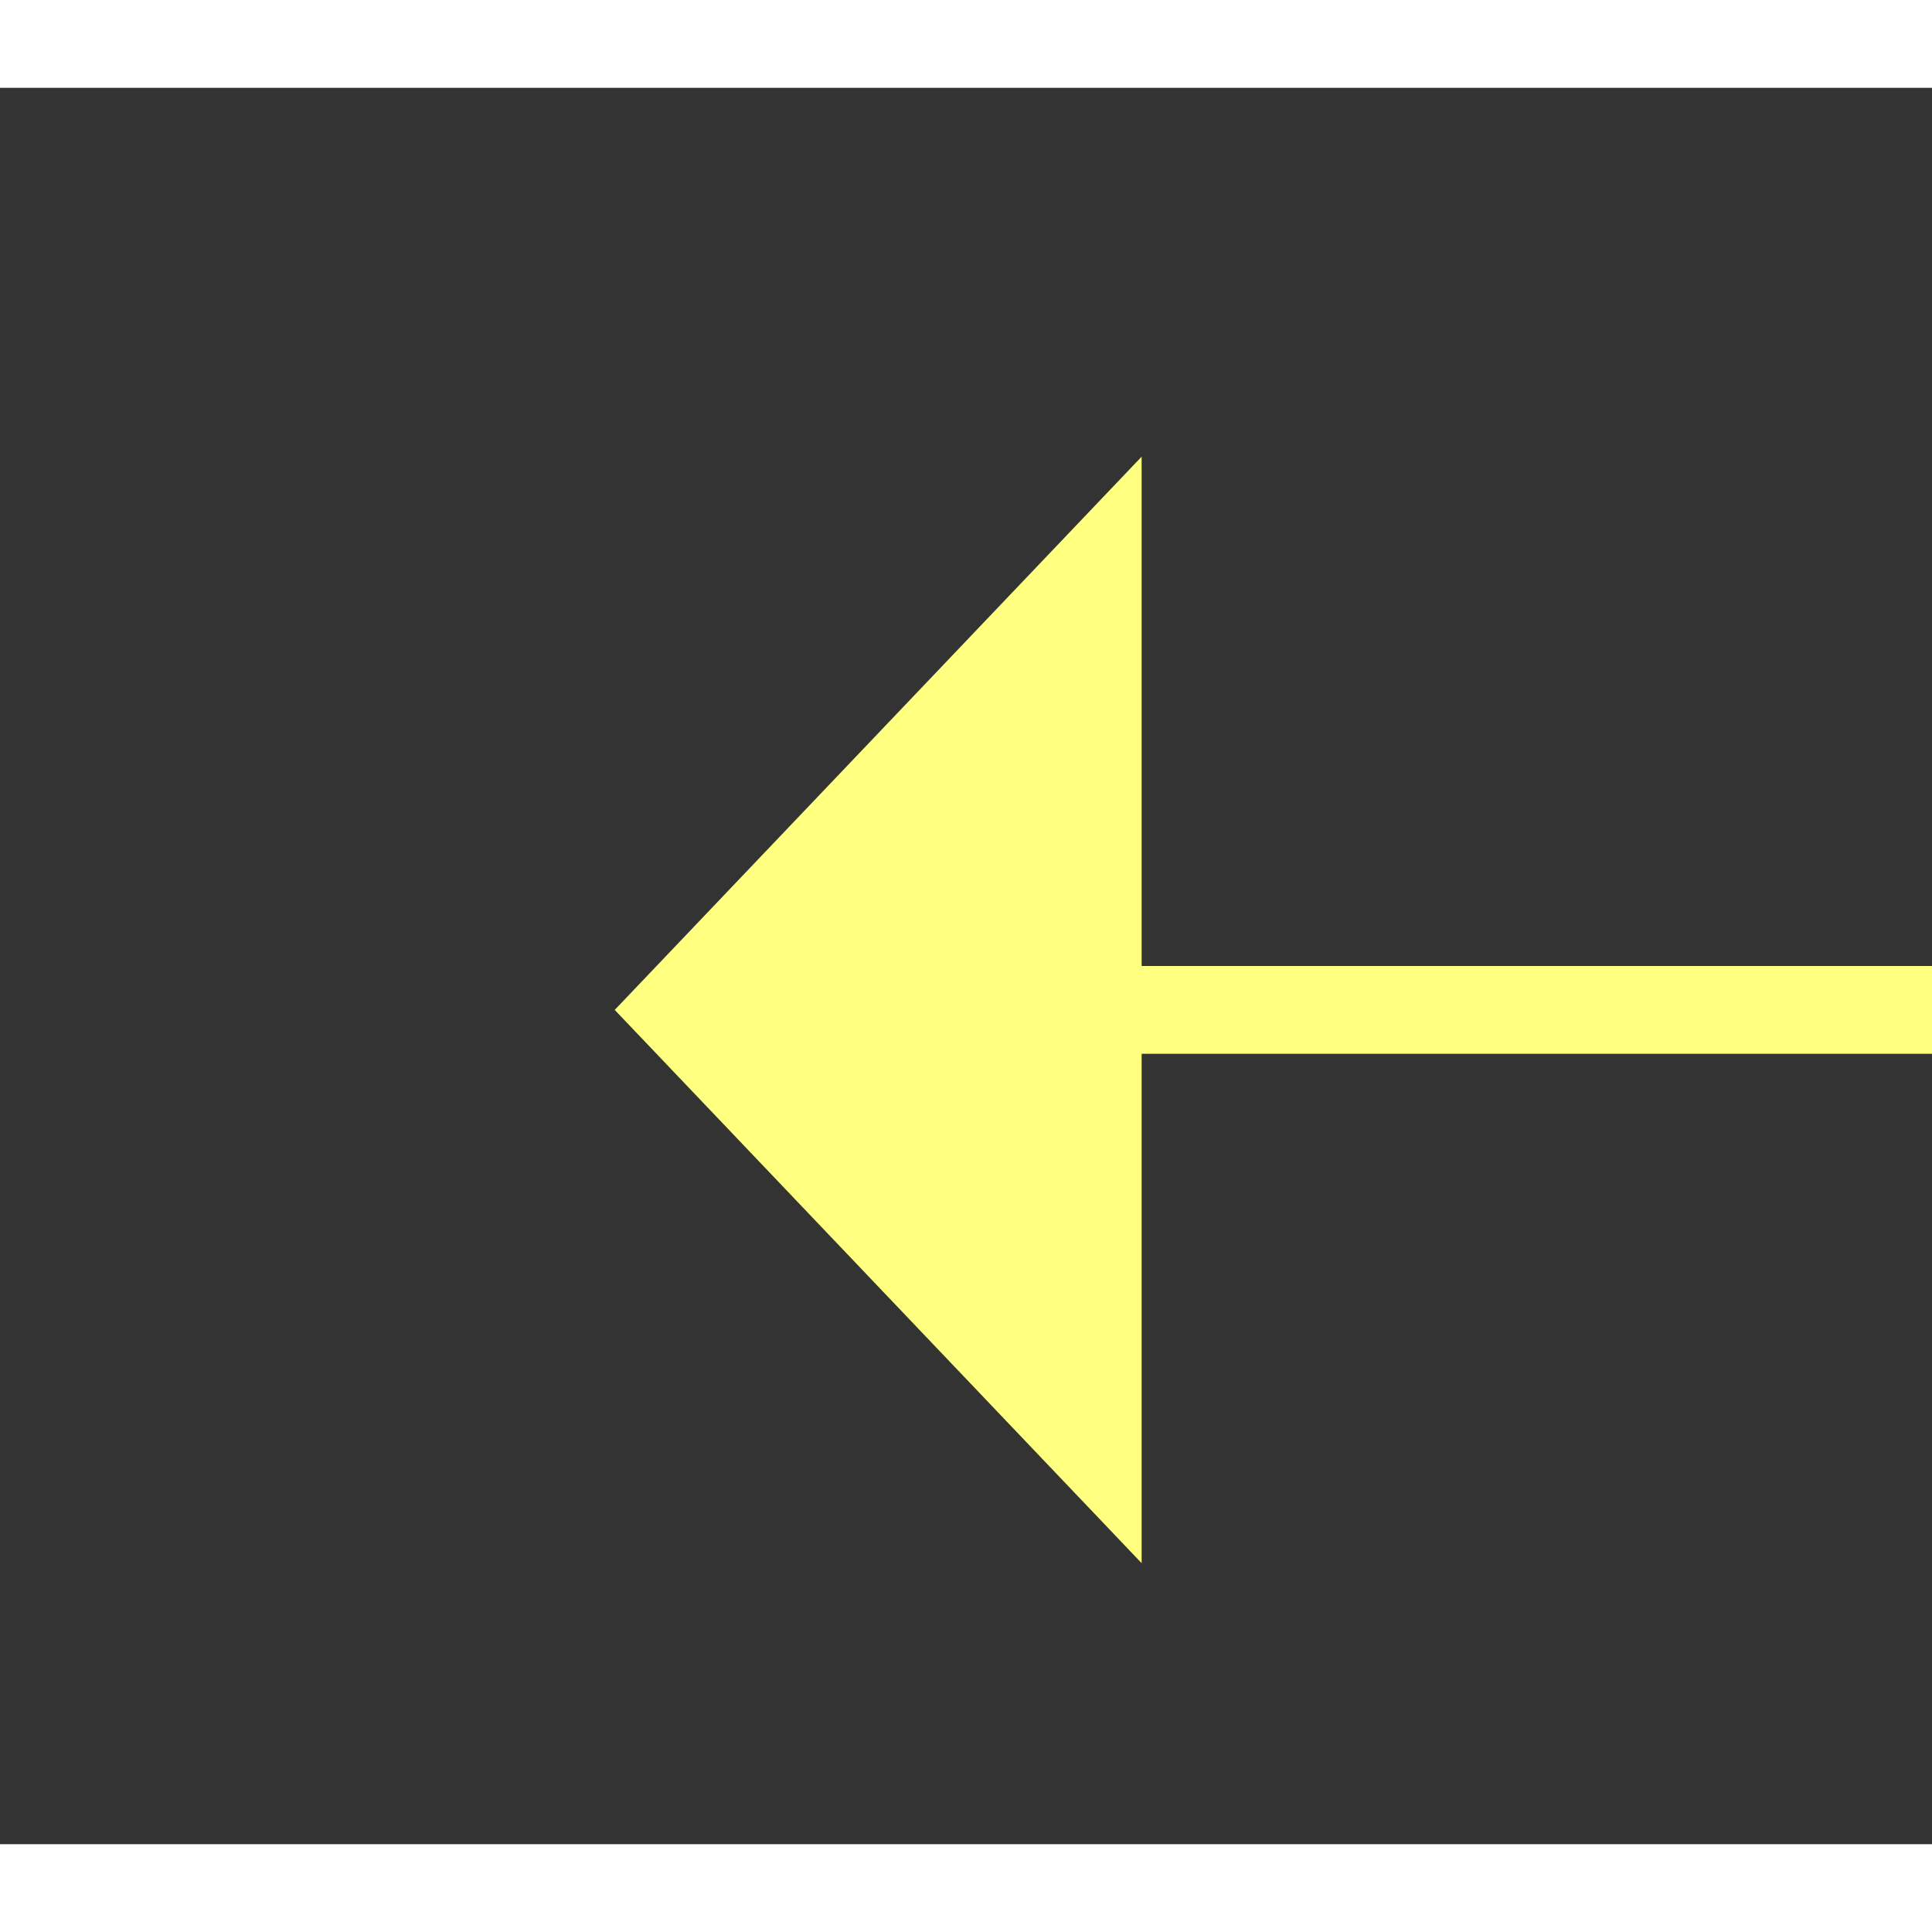
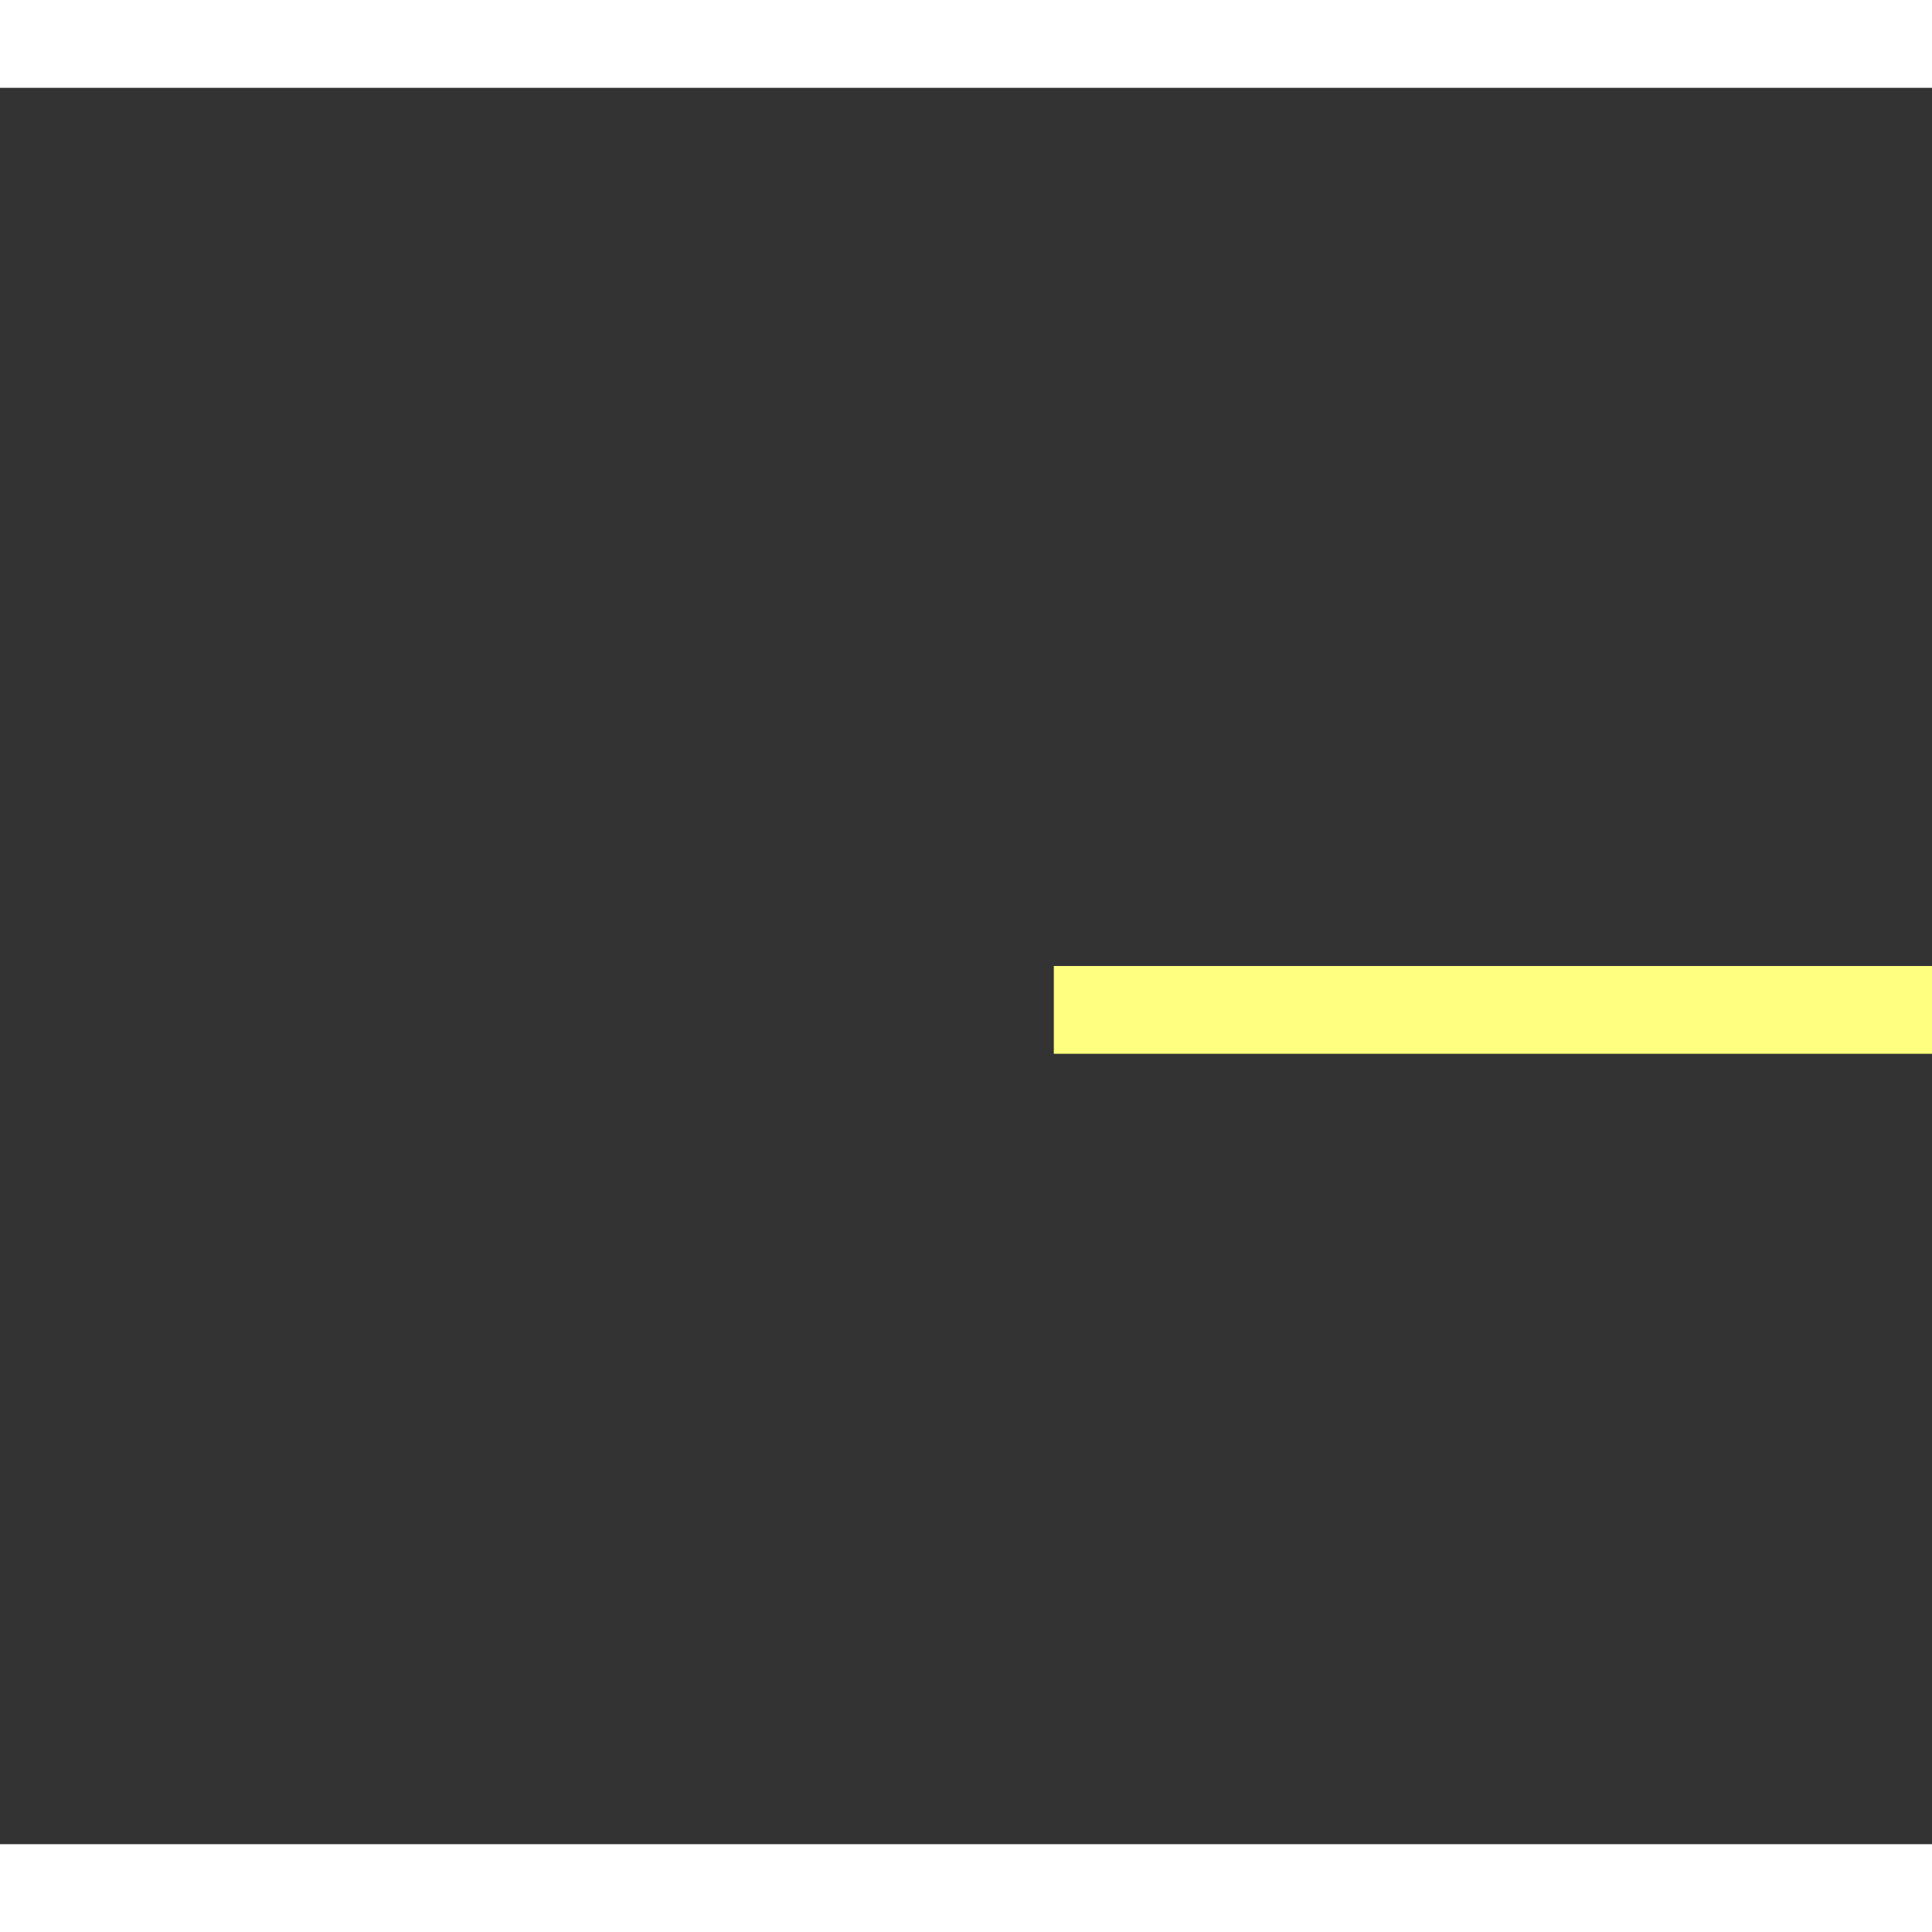
<svg xmlns="http://www.w3.org/2000/svg" version="1.1" width="22px" height="22px" preserveAspectRatio="xMinYMid meet" viewBox="938 7823  22 20">
  <rect x="938" y="7823" width="22" height="20" fill="#333333" stroke="none" />
  <g transform="matrix(0 -1 1 0 -6884 8782 )">
-     <path d="M 1013 7905.8  L 1019 7899.5  L 1013 7893.2  L 1013 7905.8  Z " fill-rule="nonzero" fill="#ffff80" stroke="none" transform="matrix(-1.83690953073357E-16 -1 1 -1.83690953073357E-16 -6951 8848 )" />
    <path d="M 878 7899.5  L 1014 7899.5  " stroke-width="1" stroke="#ffff80" fill="none" transform="matrix(-1.83690953073357E-16 -1 1 -1.83690953073357E-16 -6951 8848 )" />
  </g>
</svg>